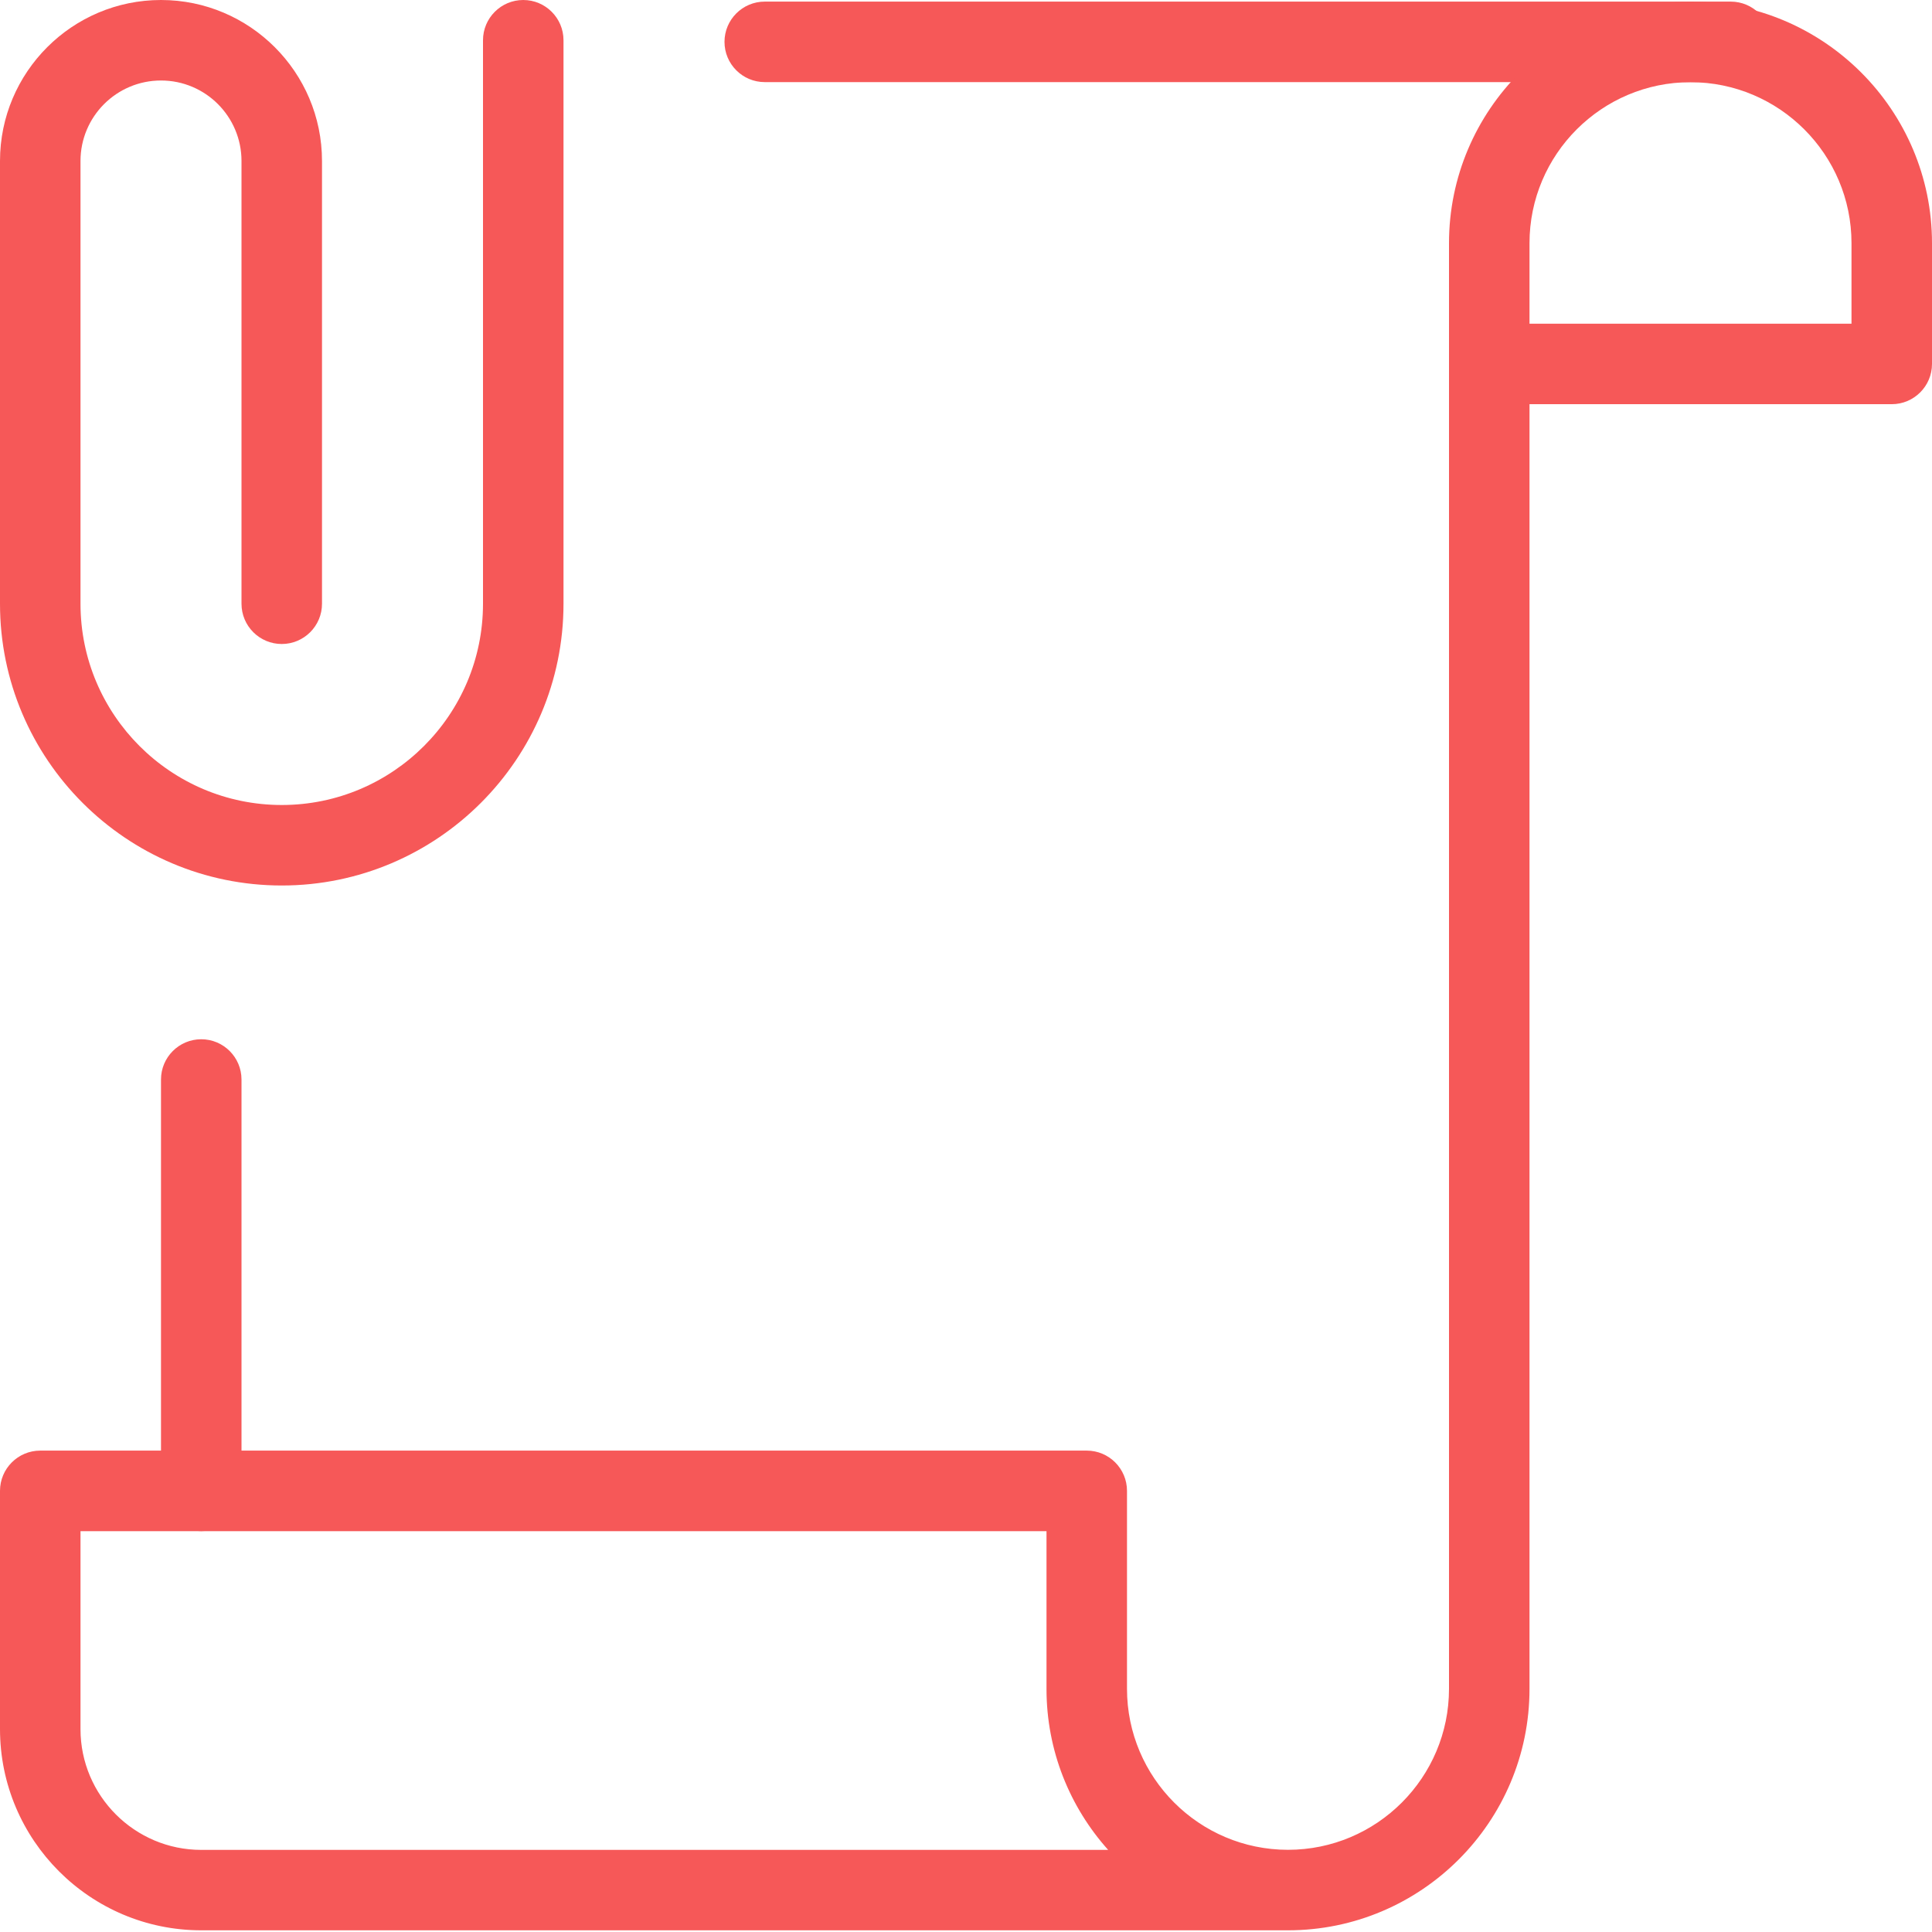
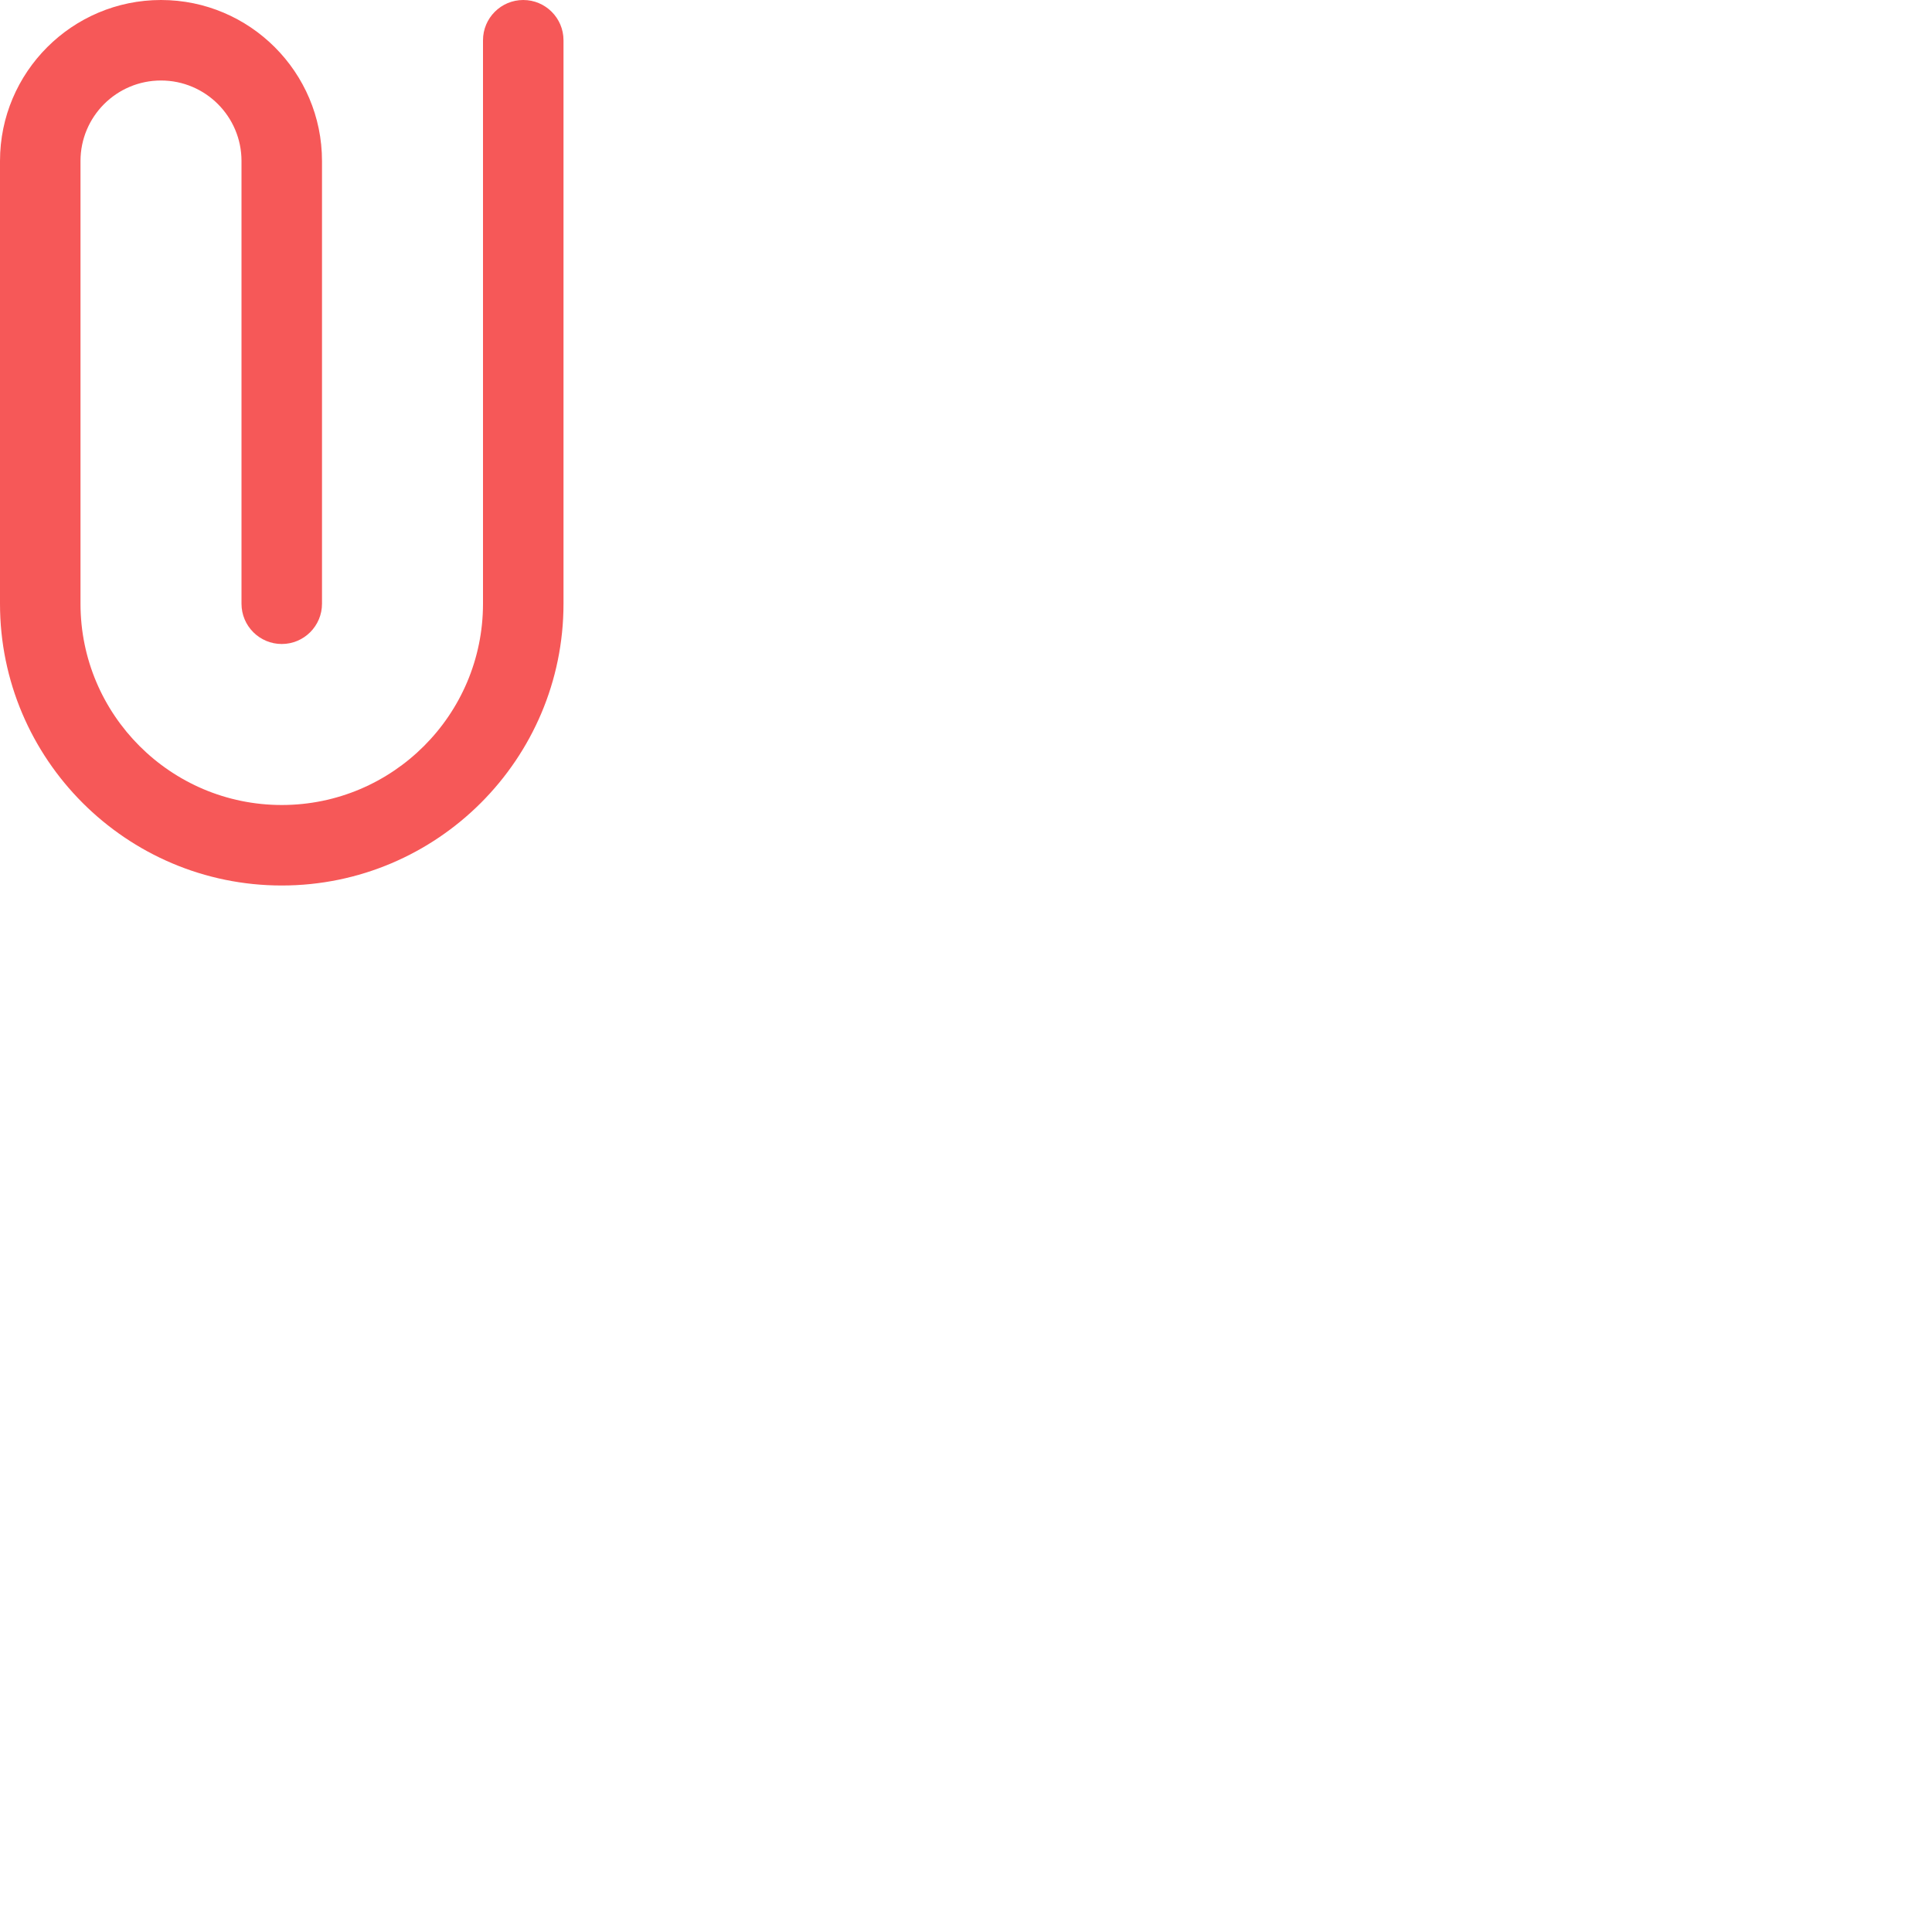
<svg xmlns="http://www.w3.org/2000/svg" width="48" height="48" viewBox="0 0 48 48" fill="none">
  <g clip-path="url(#clip0_5081_37344)">
    <path d="M7 22C3.14 22 0 18.86 0 15V4C0 1.794 1.794 0 4 0C6.206 0 8 1.794 8 4V15C8 15.552 7.552 16 7 16C6.448 16 6 15.552 6 15V4C6 2.896 5.104 2 4 2C2.896 2 2 2.896 2 4V15C2 17.758 4.242 20 7 20C9.758 20 12 17.758 12 15V1C12 0.448 12.448 0 13 0C13.552 0 14 0.448 14 1V15C14 18.86 10.86 22 7 22Z" fill="#F65858" />
-     <path d="M5 38.04C4.448 38.04 4 37.592 4 37.04V26.82C4 26.268 4.448 25.82 5 25.82C5.552 25.82 6 26.268 6 26.82V37.038C6 37.592 5.552 38.04 5 38.04Z" fill="#F65858" />
-     <path d="M43 2.09C42.882 2.09 42.772 2.072 42.668 2.04H19C18.448 2.04 18 1.592 18 1.04C18 0.488 18.448 0.04 19 0.04H43C43.552 0.04 44 0.488 44 1.04C44 1.592 43.552 2.09 43 2.09Z" fill="#F65858" />
-     <path d="M47 10.042H37C36.448 10.042 36 9.594 36 9.042V6.042C36 2.734 38.692 0.042 42 0.042C45.308 0.042 48 2.734 48 6.042V9.042C48 9.594 47.552 10.042 47 10.042ZM38 8.042H46V6.042C46 3.836 44.206 2.042 42 2.042C39.794 2.042 38 3.836 38 6.042V8.042Z" fill="#F65858" />
-     <path d="M32 47.958H5C2.242 47.958 0 45.716 0 42.958V37.04C0 36.488 0.448 36.04 1 36.04H27C27.552 36.04 28 36.488 28 37.04V41.958C28 44.164 29.794 45.958 32 45.958C34.206 45.958 36 44.164 36 41.958V9.042C36 8.49 36.448 8.042 37 8.042C37.552 8.042 38 8.49 38 9.042V41.96C38 45.268 35.308 47.958 32 47.958ZM2 38.042V42.96C2 44.614 3.346 45.96 5 45.96H27.532C26.58 44.898 26 43.496 26 41.96V38.042H2Z" fill="#F65858" />
  </g>
  <defs>
    <clipPath id="clip0_5081_37344">
      <rect width="48" height="48" fill="white" />
    </clipPath>
  </defs>
</svg>